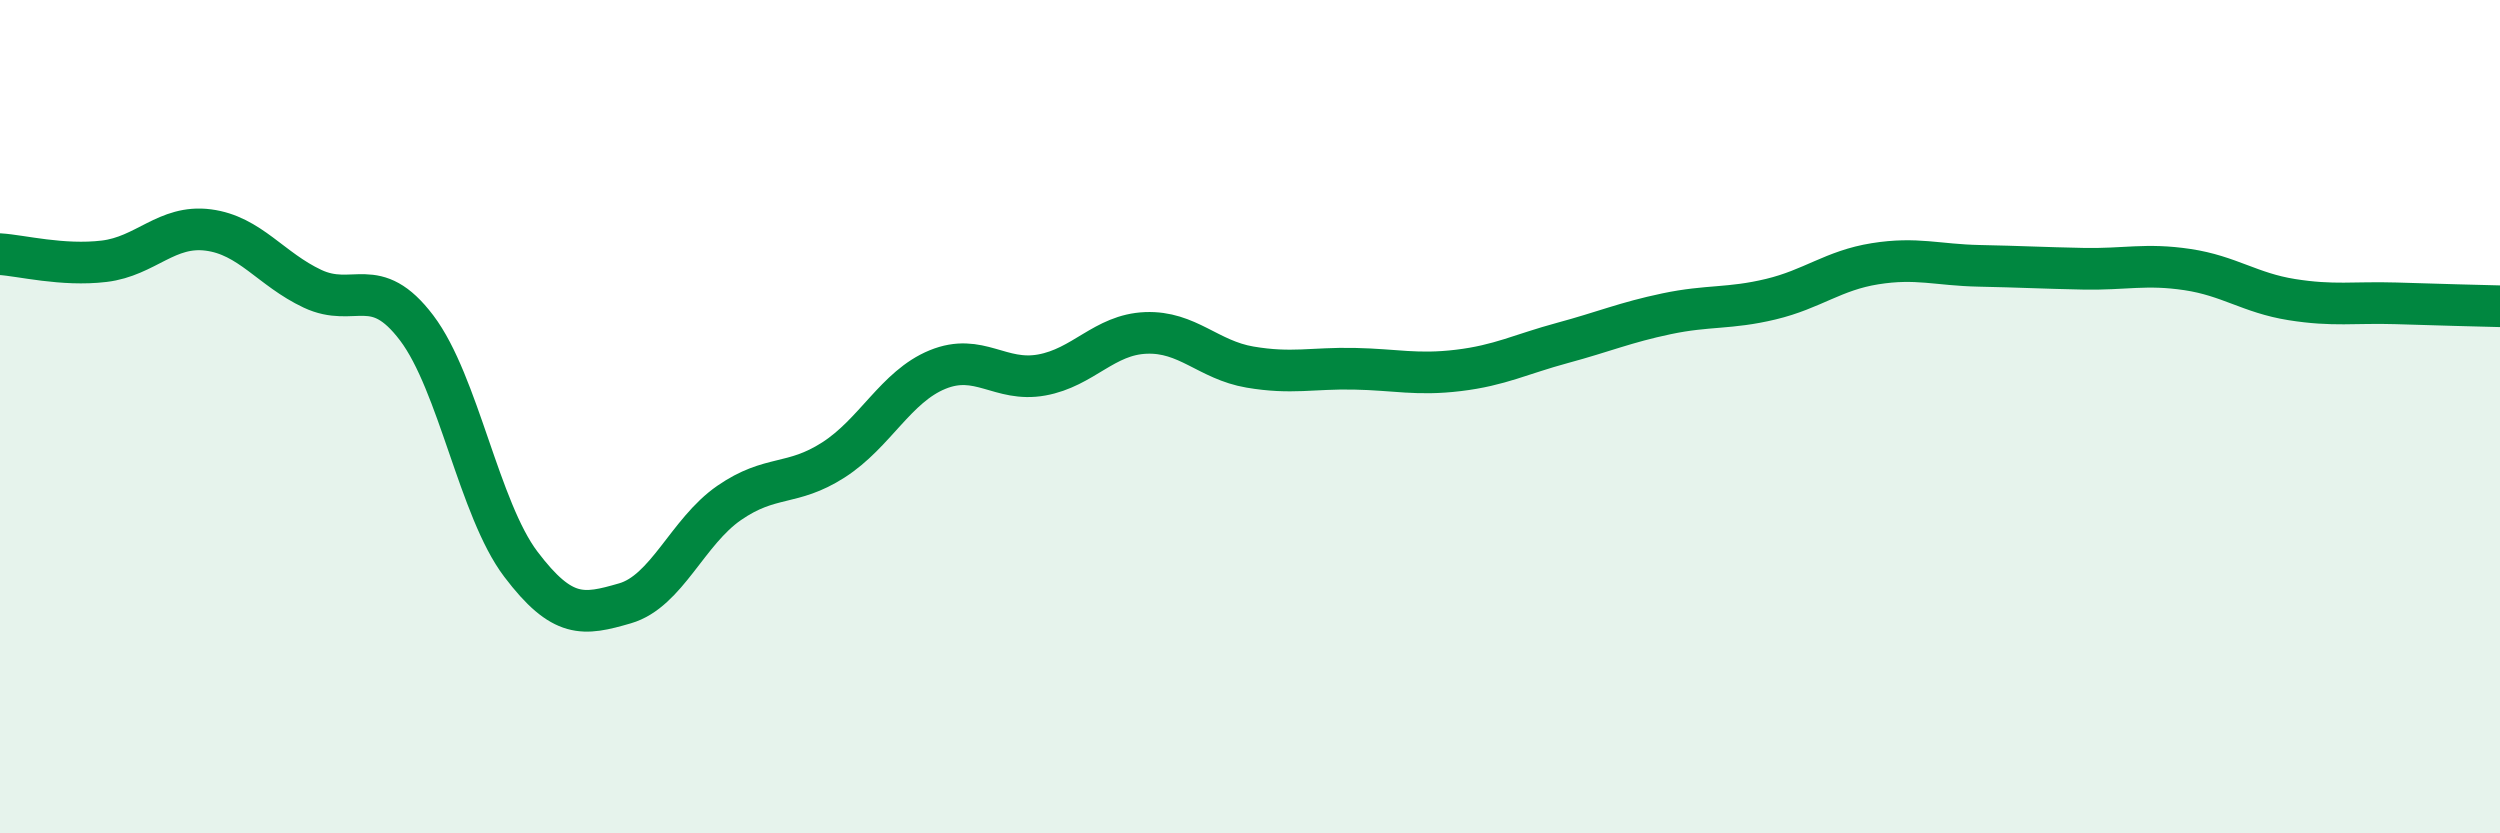
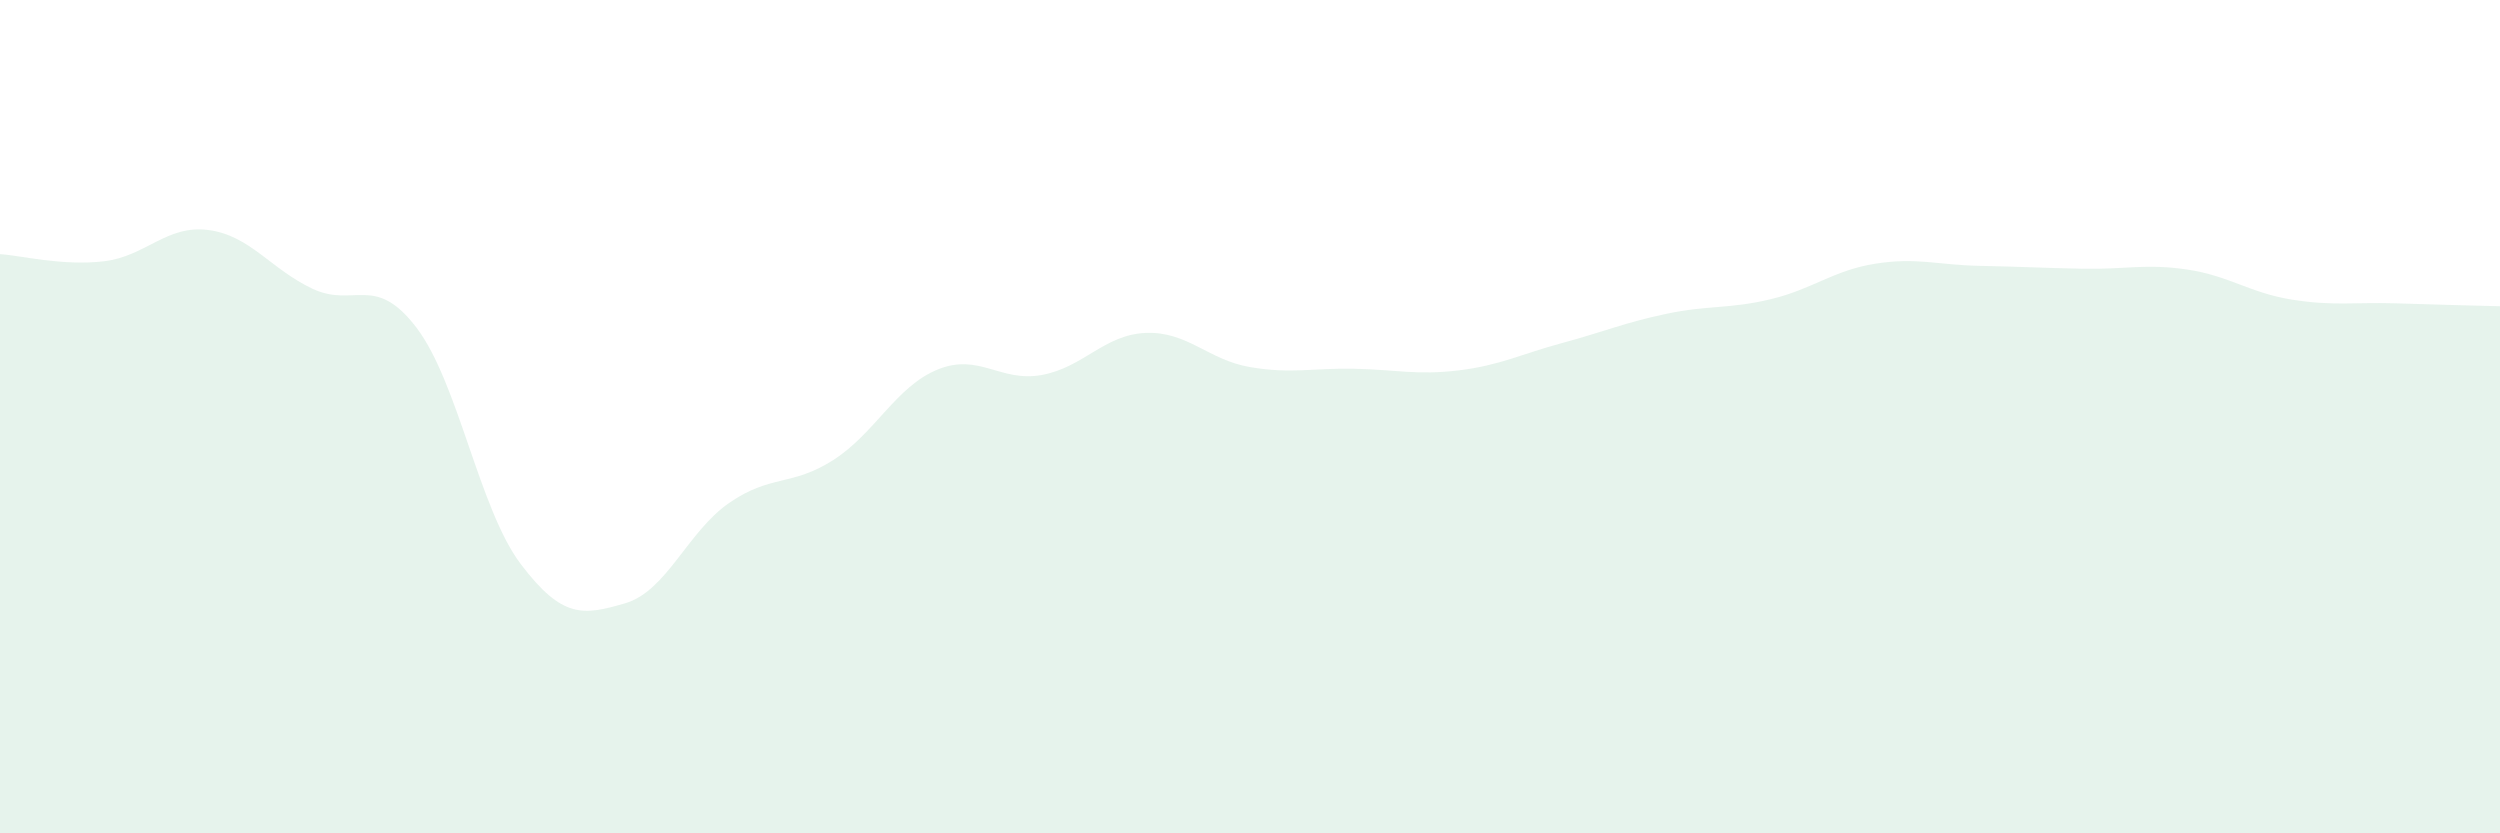
<svg xmlns="http://www.w3.org/2000/svg" width="60" height="20" viewBox="0 0 60 20">
  <path d="M 0,6.1 C 0.5,6.13 1.5,6.39 2.5,6.27 C 3.5,6.15 4,5.39 5,5.52 C 6,5.65 6.5,6.46 7.5,6.93 C 8.5,7.4 9,6.55 10,7.87 C 11,9.19 11.5,12.22 12.5,13.54 C 13.5,14.86 14,14.77 15,14.48 C 16,14.19 16.5,12.76 17.5,12.07 C 18.5,11.38 19,11.68 20,11.04 C 21,10.4 21.5,9.28 22.5,8.87 C 23.5,8.46 24,9.18 25,9 C 26,8.82 26.5,8.03 27.5,7.99 C 28.5,7.95 29,8.64 30,8.81 C 31,8.98 31.5,8.83 32.5,8.85 C 33.5,8.87 34,9.01 35,8.89 C 36,8.77 36.5,8.5 37.5,8.23 C 38.5,7.96 39,7.74 40,7.53 C 41,7.32 41.5,7.42 42.5,7.18 C 43.5,6.94 44,6.49 45,6.33 C 46,6.17 46.5,6.36 47.5,6.38 C 48.5,6.4 49,6.43 50,6.45 C 51,6.47 51.5,6.32 52.5,6.47 C 53.5,6.62 54,7.03 55,7.19 C 56,7.35 56.5,7.25 57.5,7.28 C 58.5,7.31 59.5,7.34 60,7.35L60 20L0 20Z" fill="#008740" opacity="0.1" stroke-linecap="round" stroke-linejoin="round" />
-   <path d="M 0,6.1 C 0.5,6.13 1.5,6.39 2.5,6.27 C 3.5,6.15 4,5.39 5,5.52 C 6,5.65 6.5,6.46 7.5,6.93 C 8.5,7.4 9,6.55 10,7.87 C 11,9.19 11.5,12.22 12.5,13.54 C 13.5,14.86 14,14.77 15,14.48 C 16,14.19 16.5,12.76 17.5,12.07 C 18.5,11.38 19,11.68 20,11.04 C 21,10.4 21.5,9.28 22.5,8.87 C 23.5,8.46 24,9.18 25,9 C 26,8.82 26.5,8.03 27.5,7.99 C 28.5,7.95 29,8.64 30,8.81 C 31,8.98 31.5,8.83 32.5,8.85 C 33.5,8.87 34,9.01 35,8.89 C 36,8.77 36.5,8.5 37.5,8.23 C 38.5,7.96 39,7.74 40,7.53 C 41,7.32 41.5,7.42 42.5,7.18 C 43.5,6.94 44,6.49 45,6.33 C 46,6.17 46.5,6.36 47.5,6.38 C 48.5,6.4 49,6.43 50,6.45 C 51,6.47 51.5,6.32 52.5,6.47 C 53.5,6.62 54,7.03 55,7.19 C 56,7.35 56.5,7.25 57.5,7.28 C 58.5,7.31 59.5,7.34 60,7.35" stroke="#008740" stroke-width="1" fill="none" stroke-linecap="round" stroke-linejoin="round" />
</svg>